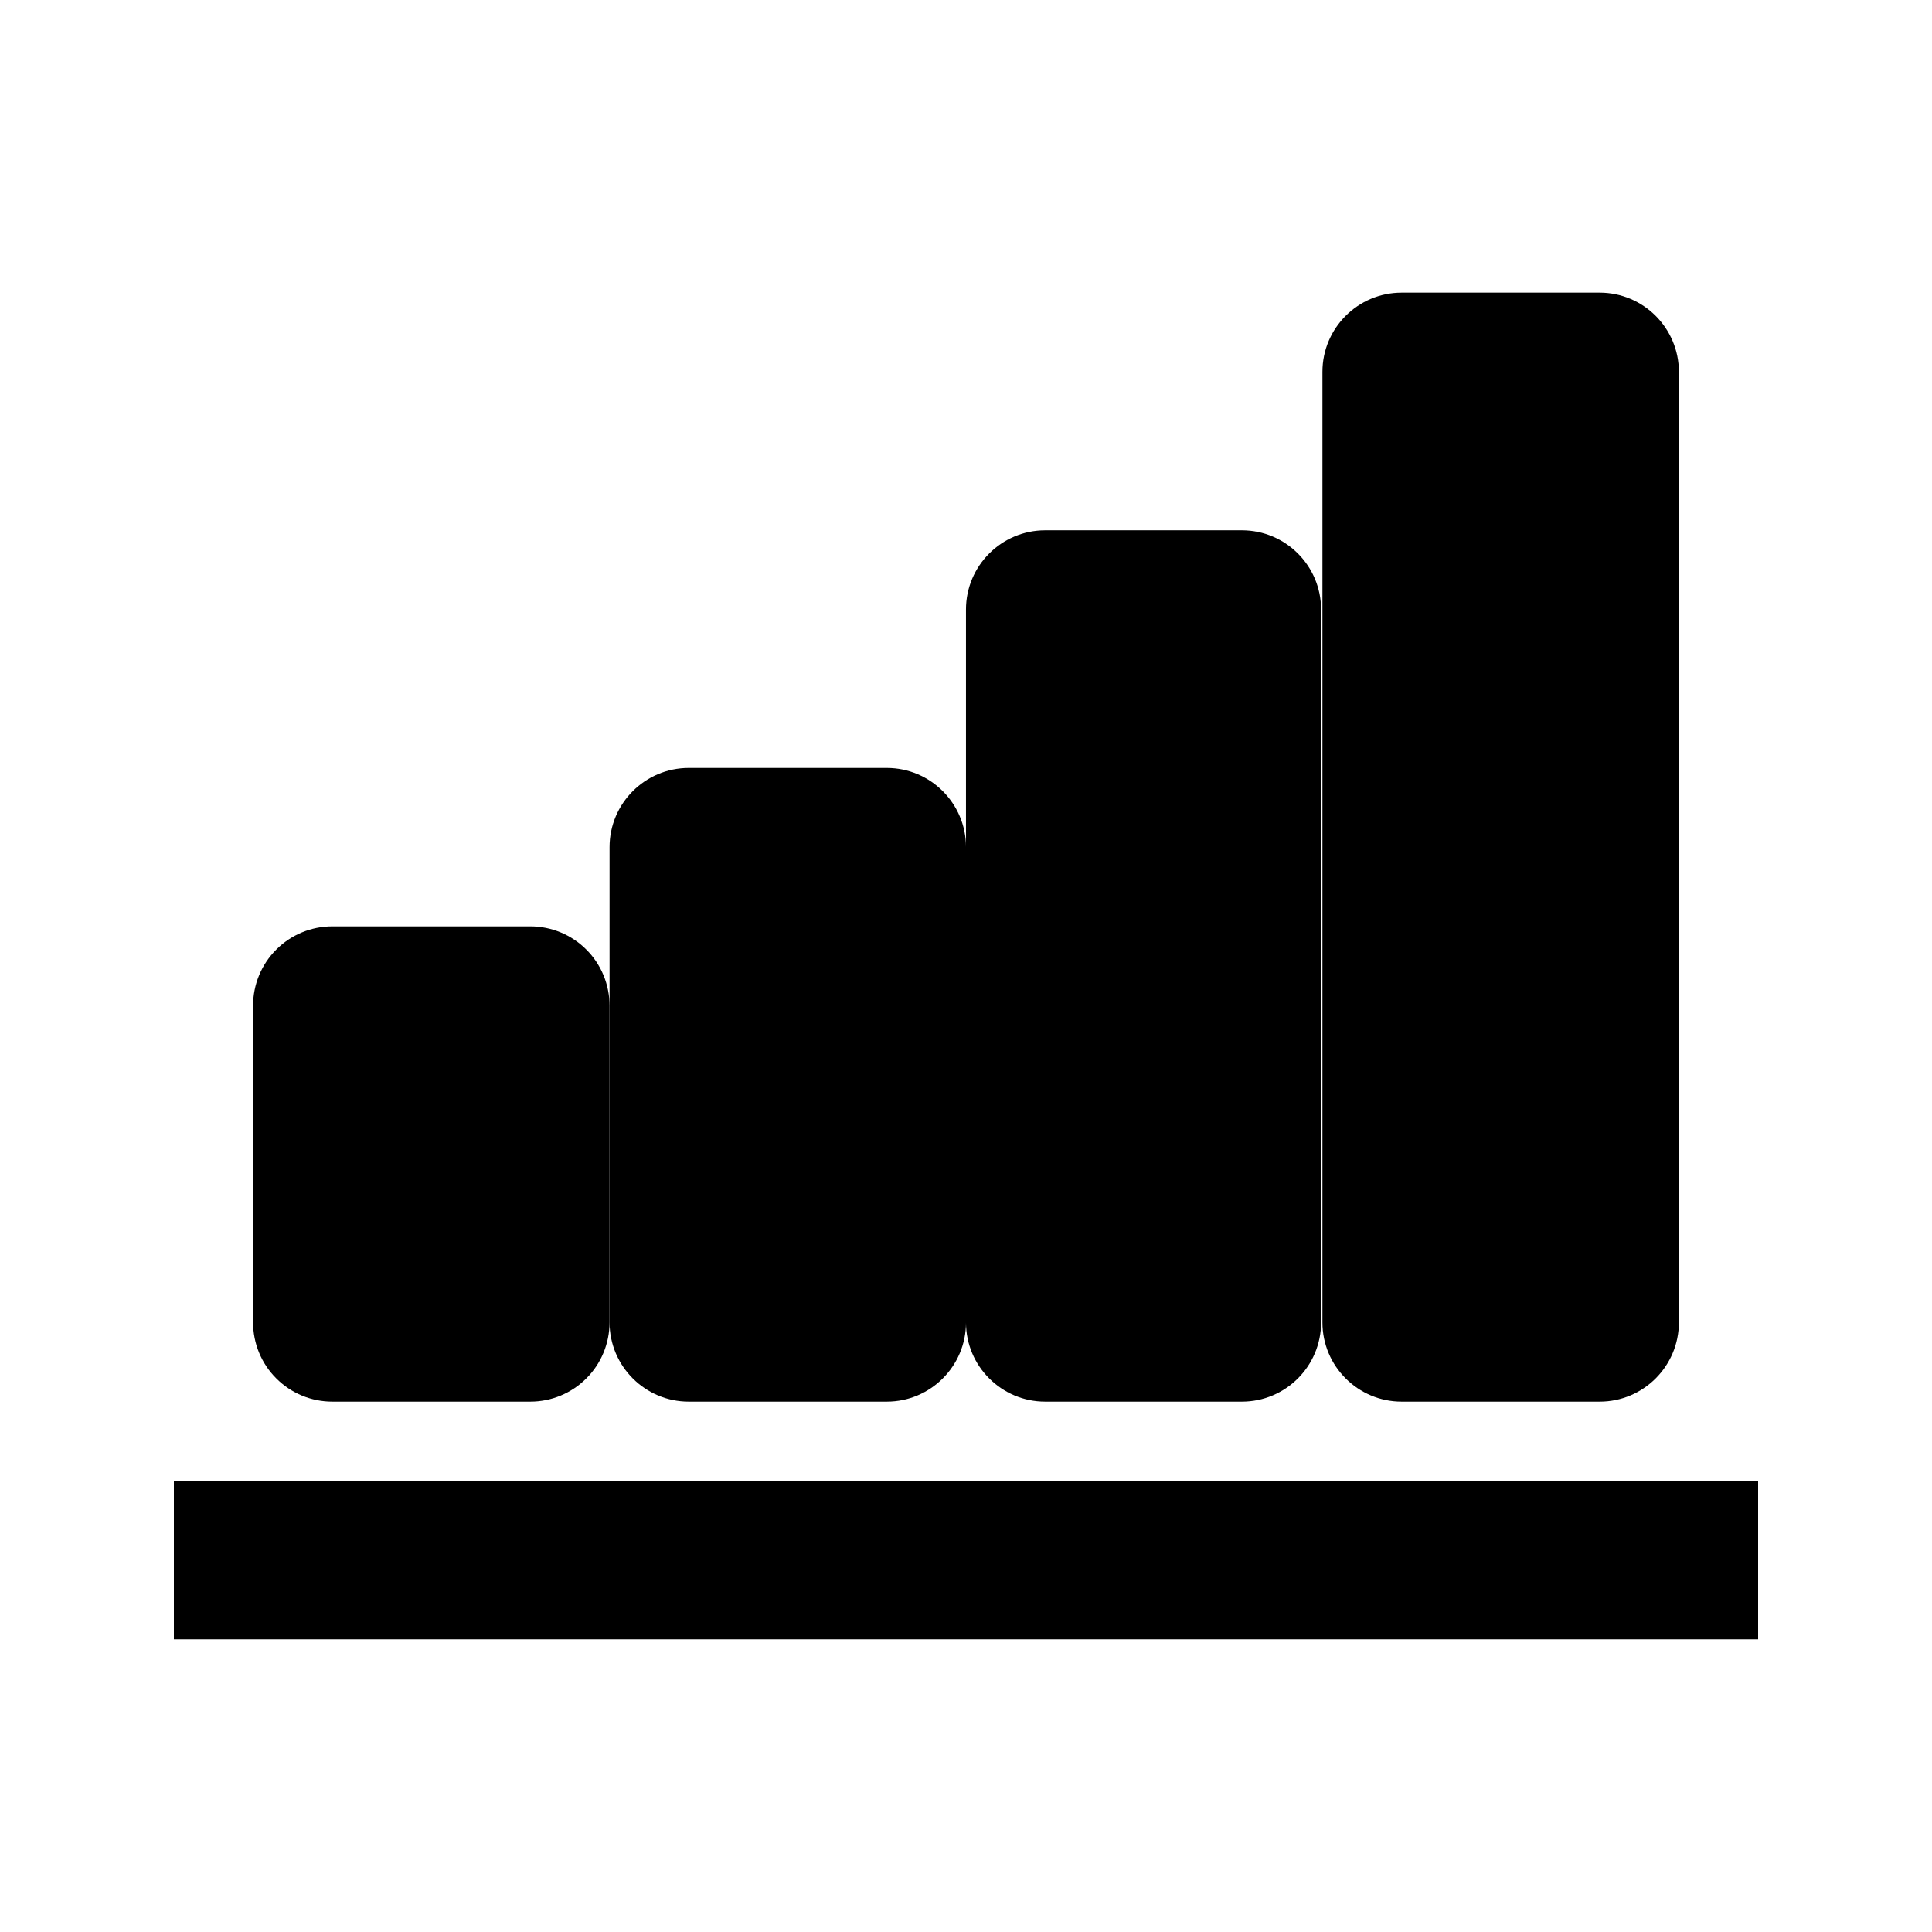
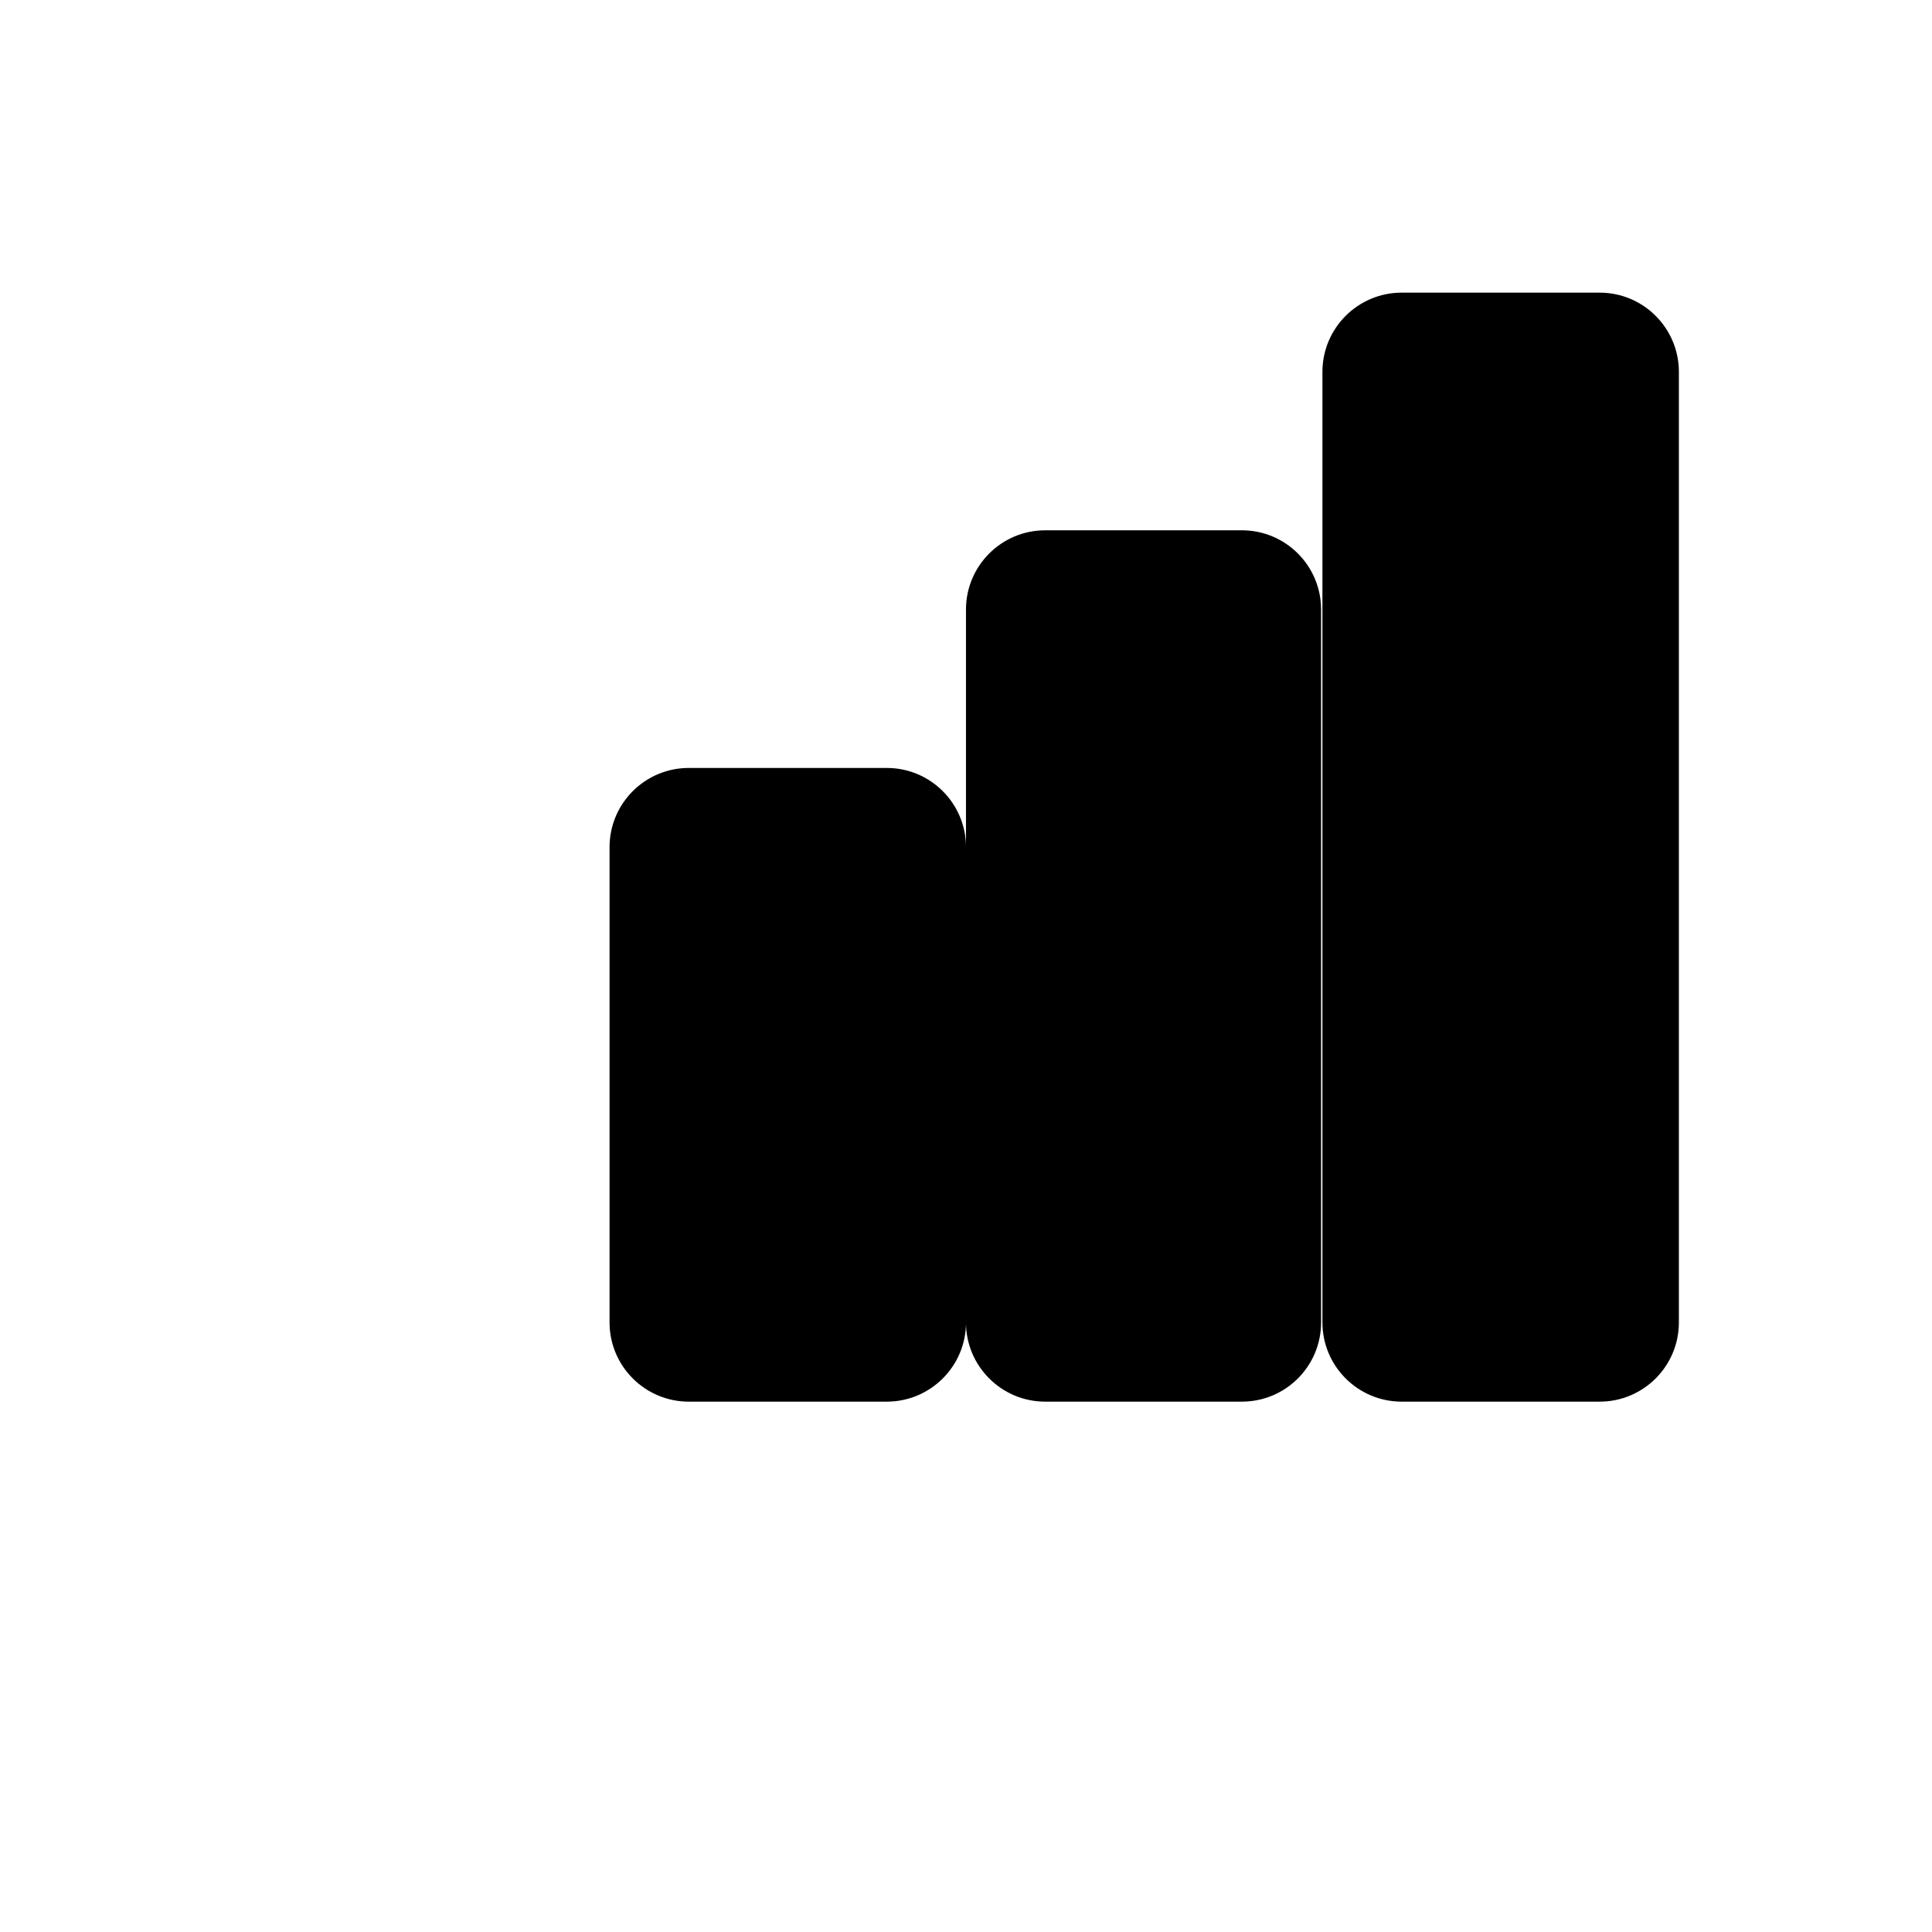
<svg xmlns="http://www.w3.org/2000/svg" fill="#000000" width="800px" height="800px" version="1.1" viewBox="144 144 512 512">
  <g fill-rule="evenodd">
-     <path d="m190.08 536.45h419.84v41.984h-419.84z" />
-     <path d="m284.54 515.45c5.562 0 10.914-2.203 14.84-6.152 3.945-3.926 6.152-9.277 6.152-14.84v-83.969c0-5.562-2.203-10.914-6.152-14.84-3.926-3.945-9.277-6.152-14.84-6.152h-52.48c-5.562 0-10.914 2.203-14.84 6.152-3.945 3.926-6.152 9.277-6.152 14.84v83.969c0 5.562 2.203 10.914 6.152 14.84 3.926 3.945 9.277 6.152 14.84 6.152h52.48z" />
    <path d="m379.01 515.45c11.586 0 20.992-9.406 20.992-20.992v-125.95c0-11.586-9.406-20.992-20.992-20.992h-52.48c-11.586 0-20.992 9.406-20.992 20.992v125.95c0 11.586 9.406 20.992 20.992 20.992h52.48z" />
    <path d="m473.11 515.45c11.609 0 20.992-9.406 20.992-20.992v-188.93c0-11.586-9.383-20.992-20.992-20.992h-52.125c-11.586 0-20.992 9.406-20.992 20.992v188.93c0 11.586 9.406 20.992 20.992 20.992h52.125z" />
    <path d="m567.93 515.45c11.586 0 20.992-9.406 20.992-20.992v-251.91c0-11.586-9.406-20.992-20.992-20.992h-52.48c-11.586 0-20.992 9.406-20.992 20.992v251.91c0 11.586 9.406 20.992 20.992 20.992h52.48z" />
  </g>
</svg>